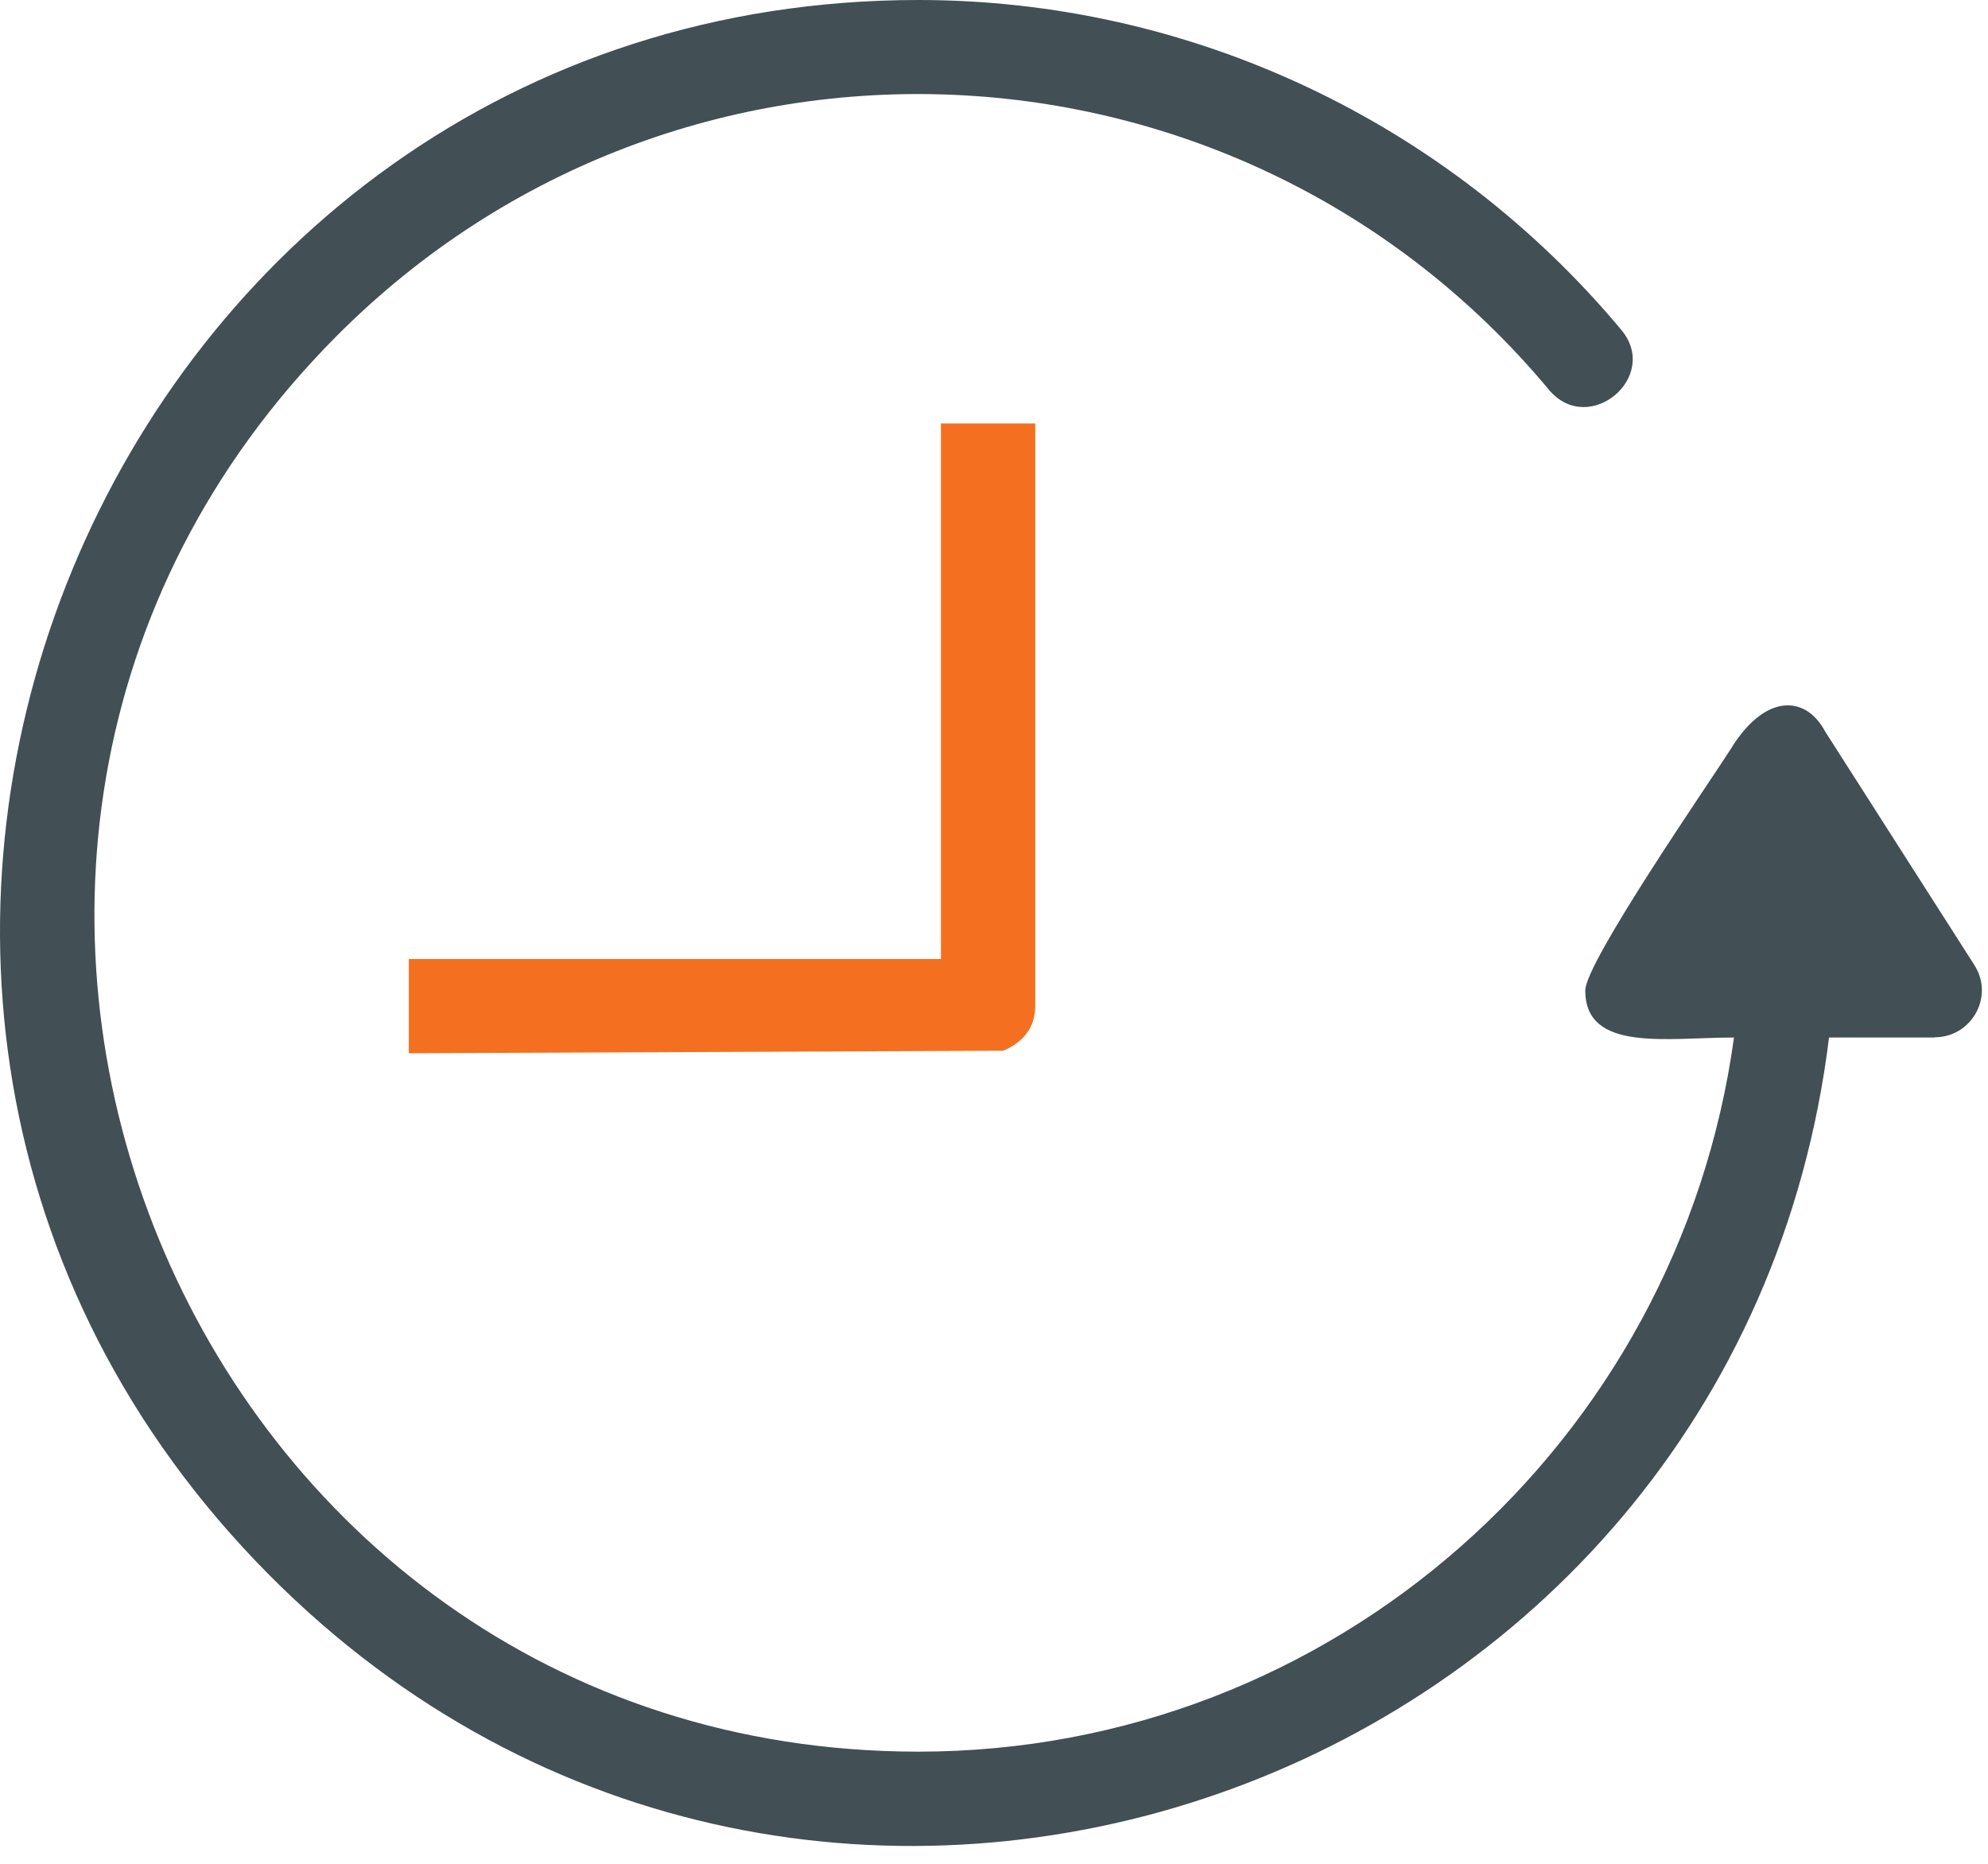
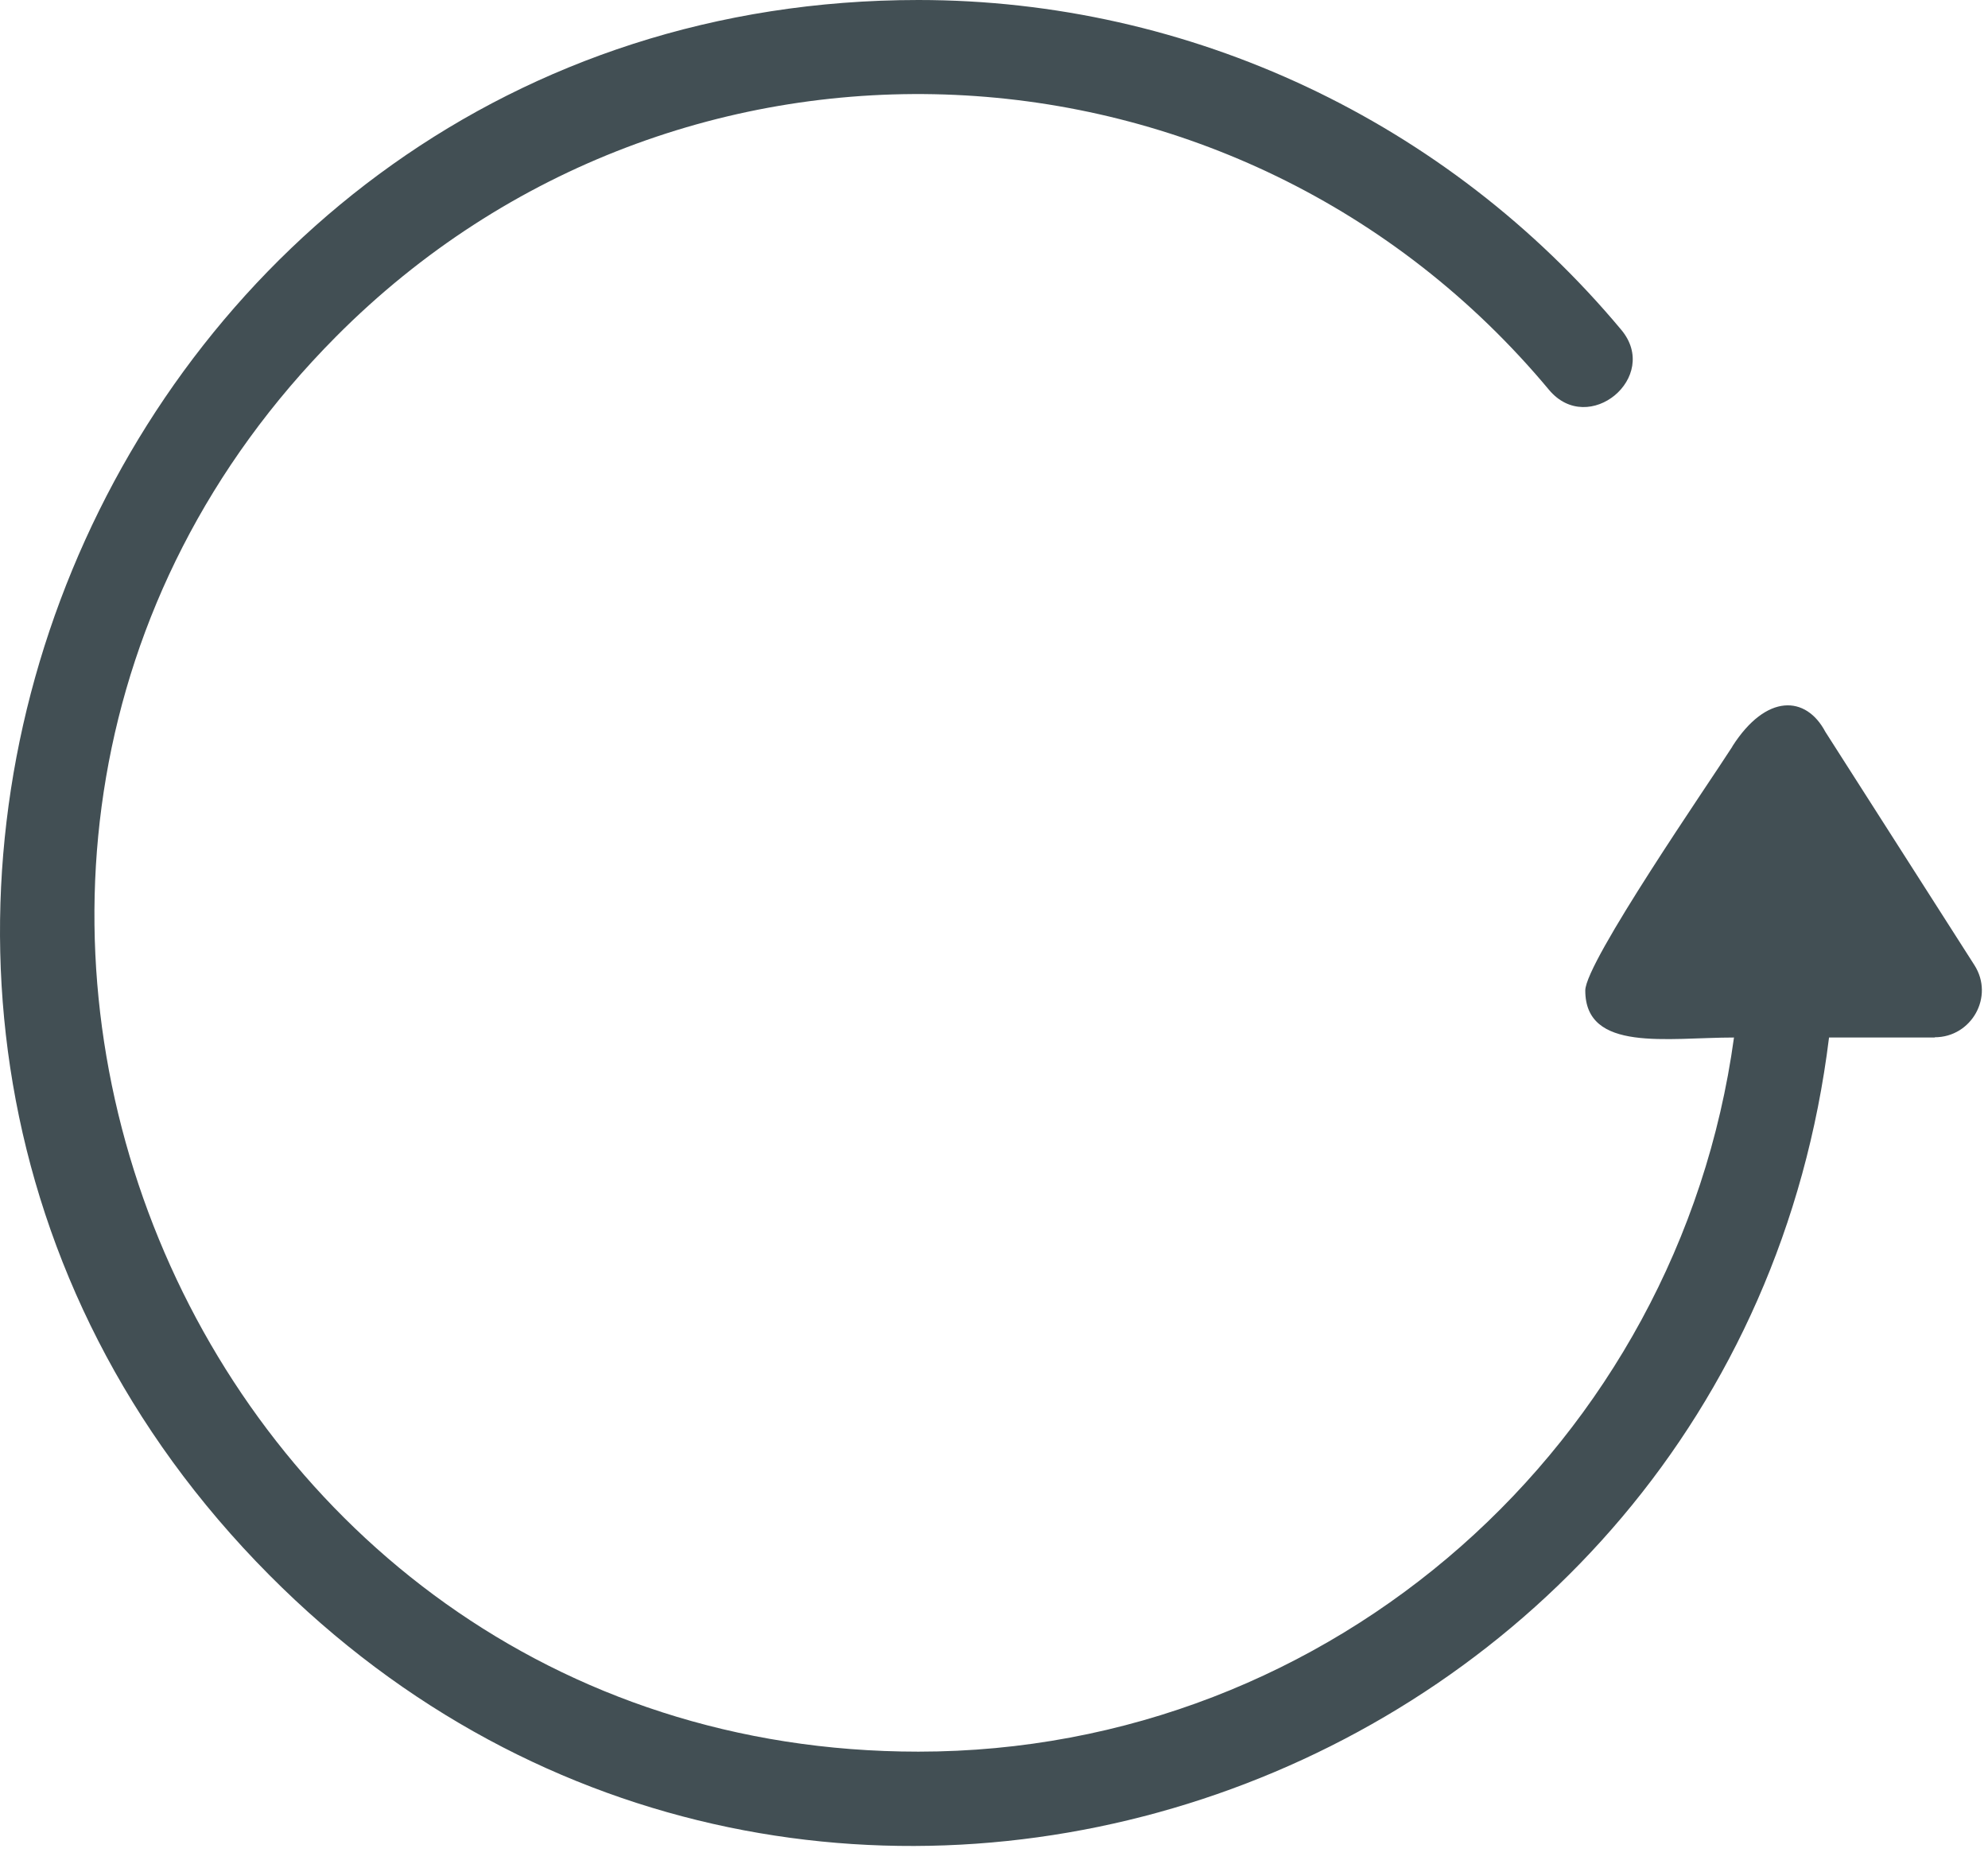
<svg xmlns="http://www.w3.org/2000/svg" width="80" height="75" viewBox="0 0 80 75" fill="none">
-   <path d="M37.864 38.59H16.451V42.383L40.37 42.281C41.156 41.955 41.66 41.358 41.66 40.482V17.039H37.864V38.59Z" fill="#F47020" />
  <path d="M73.453 29.446L79.456 38.841C80.261 40.109 79.335 41.74 77.857 41.74V41.75H73.603C69.853 72.174 32.618 85.298 10.841 63.384C-12.387 40.016 4.211 0 36.957 0C47.898 0 58.239 4.884 65.243 13.273C66.833 15.175 63.925 17.589 62.335 15.688C49.889 0.755 27.298 -0.317 13.524 13.544C-7.272 34.47 7.493 70.487 36.957 70.487C53.648 70.487 67.543 58.043 69.778 41.75C67.085 41.75 63.794 42.355 63.794 39.857C63.794 38.72 68.796 31.478 69.713 30.042V30.033C71.078 27.898 72.677 27.982 73.453 29.446Z" fill="#424F54" />
</svg>